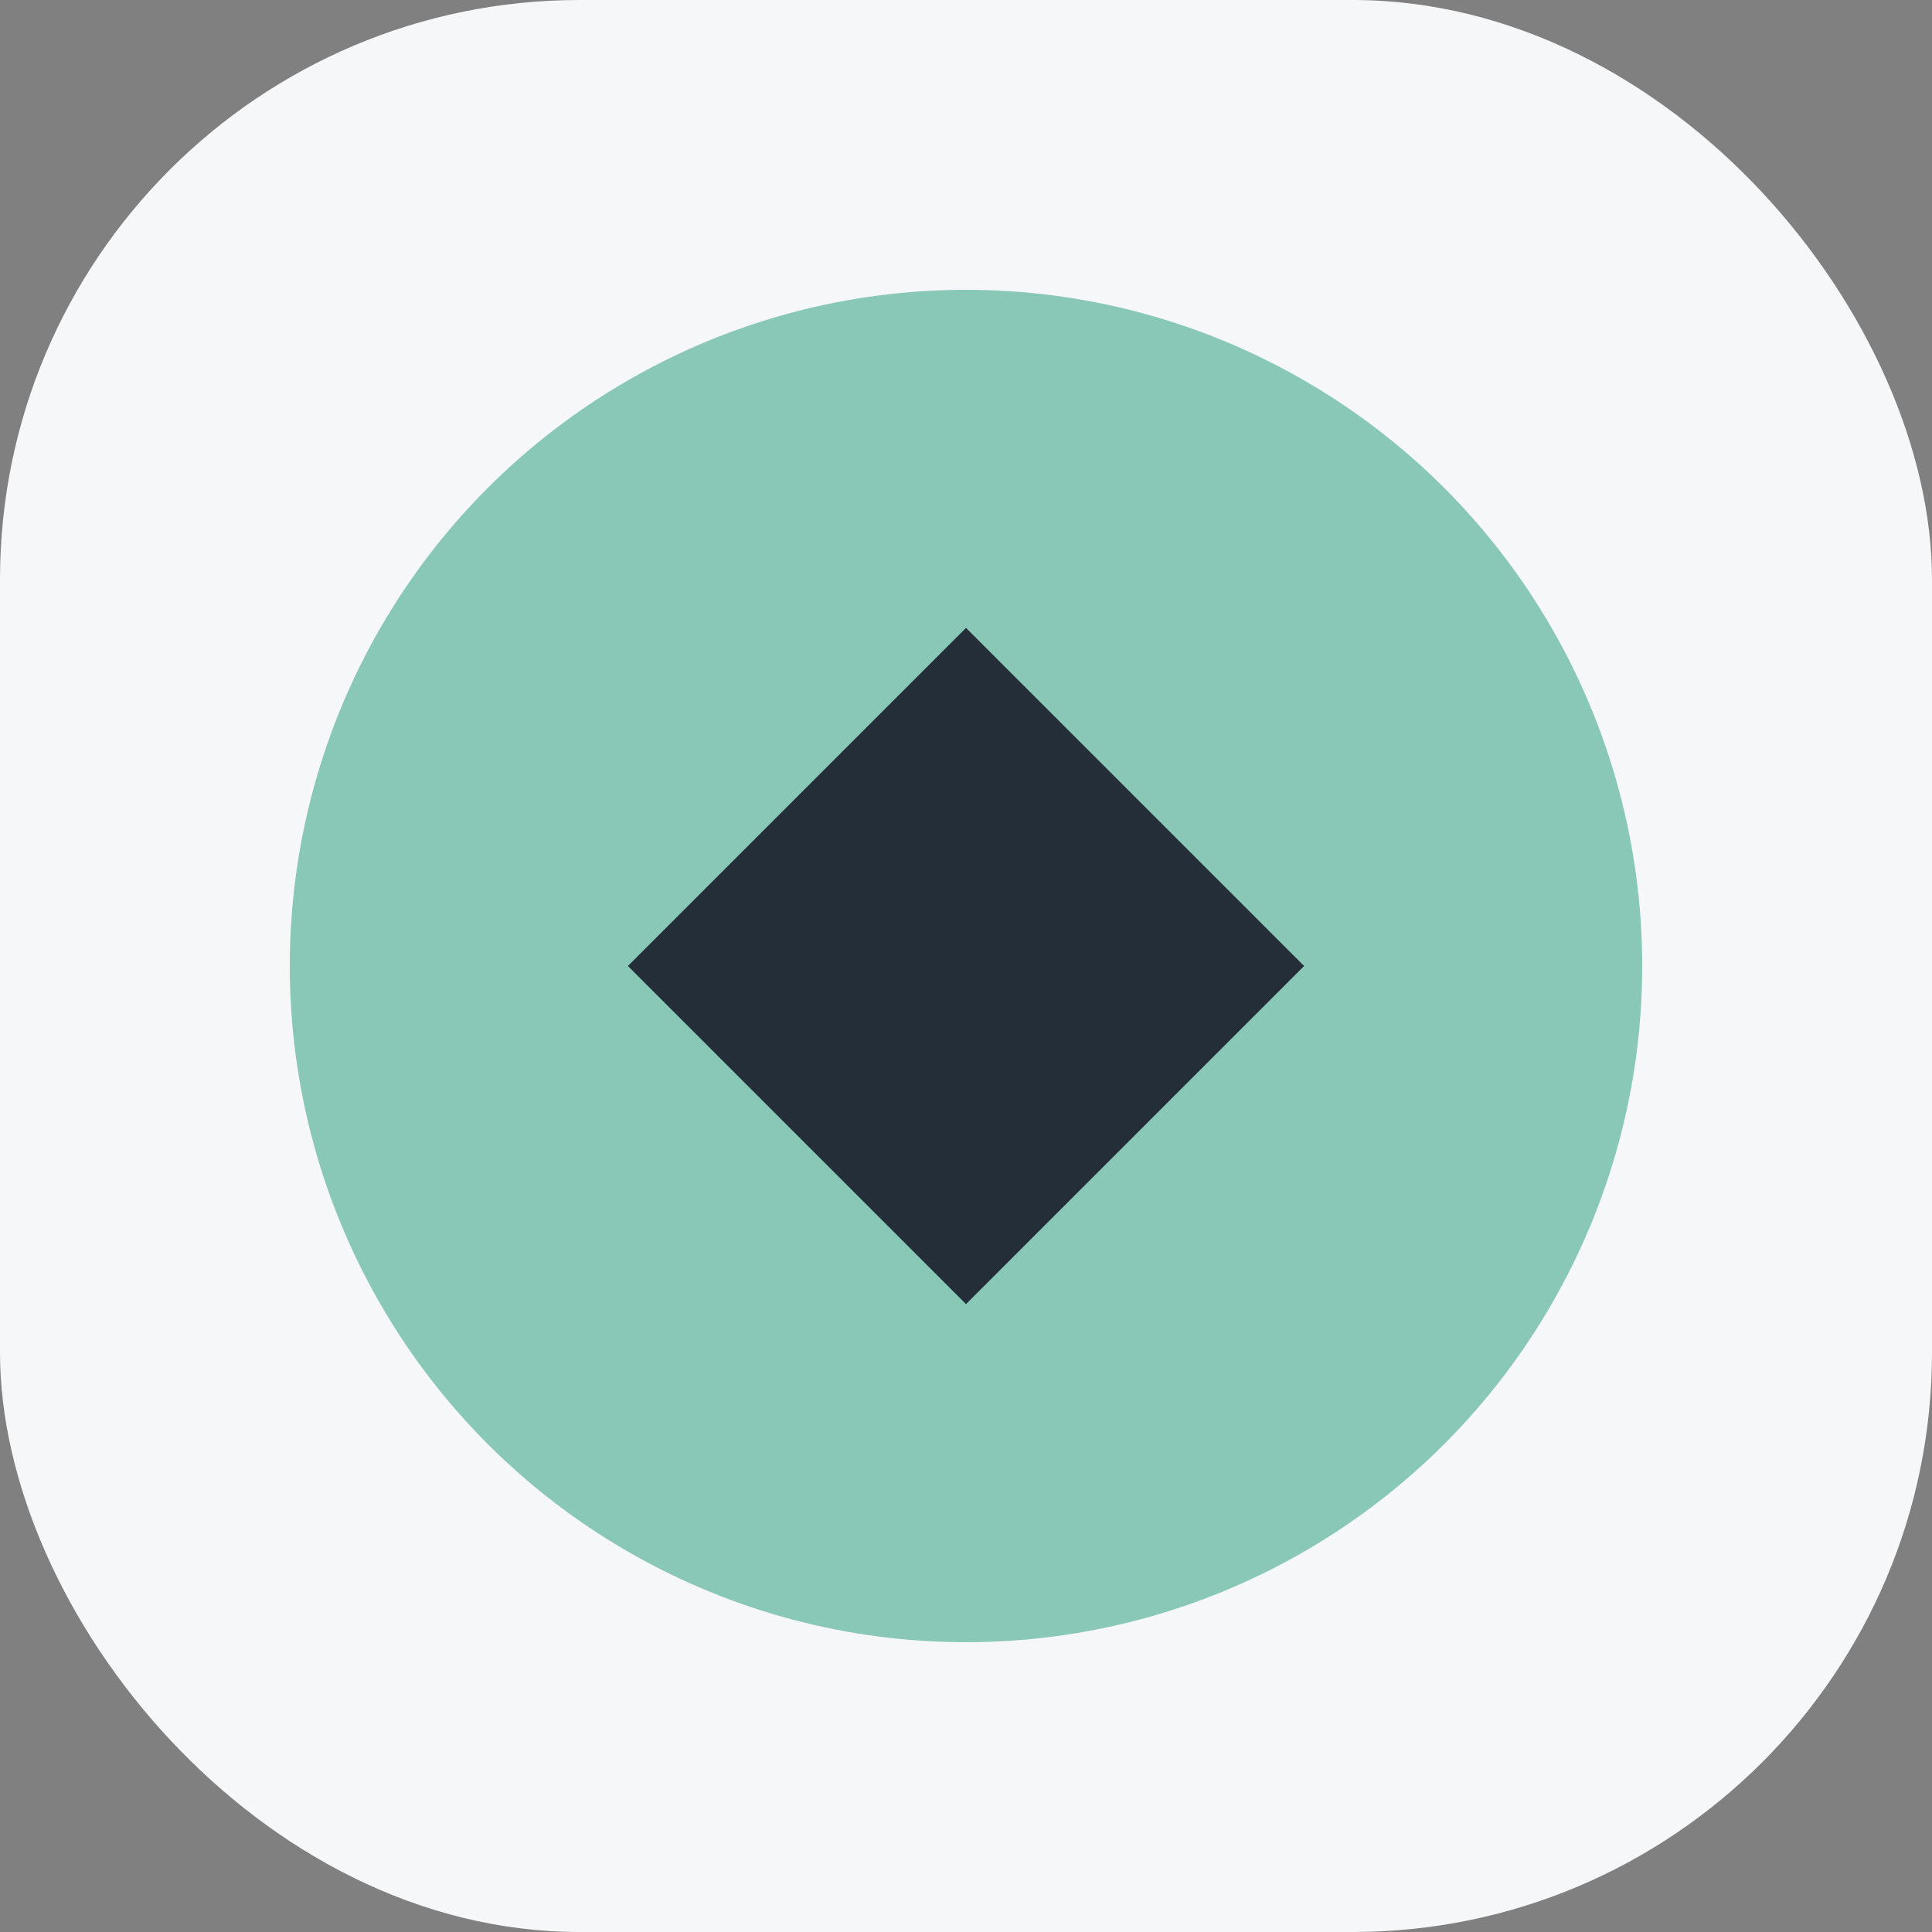
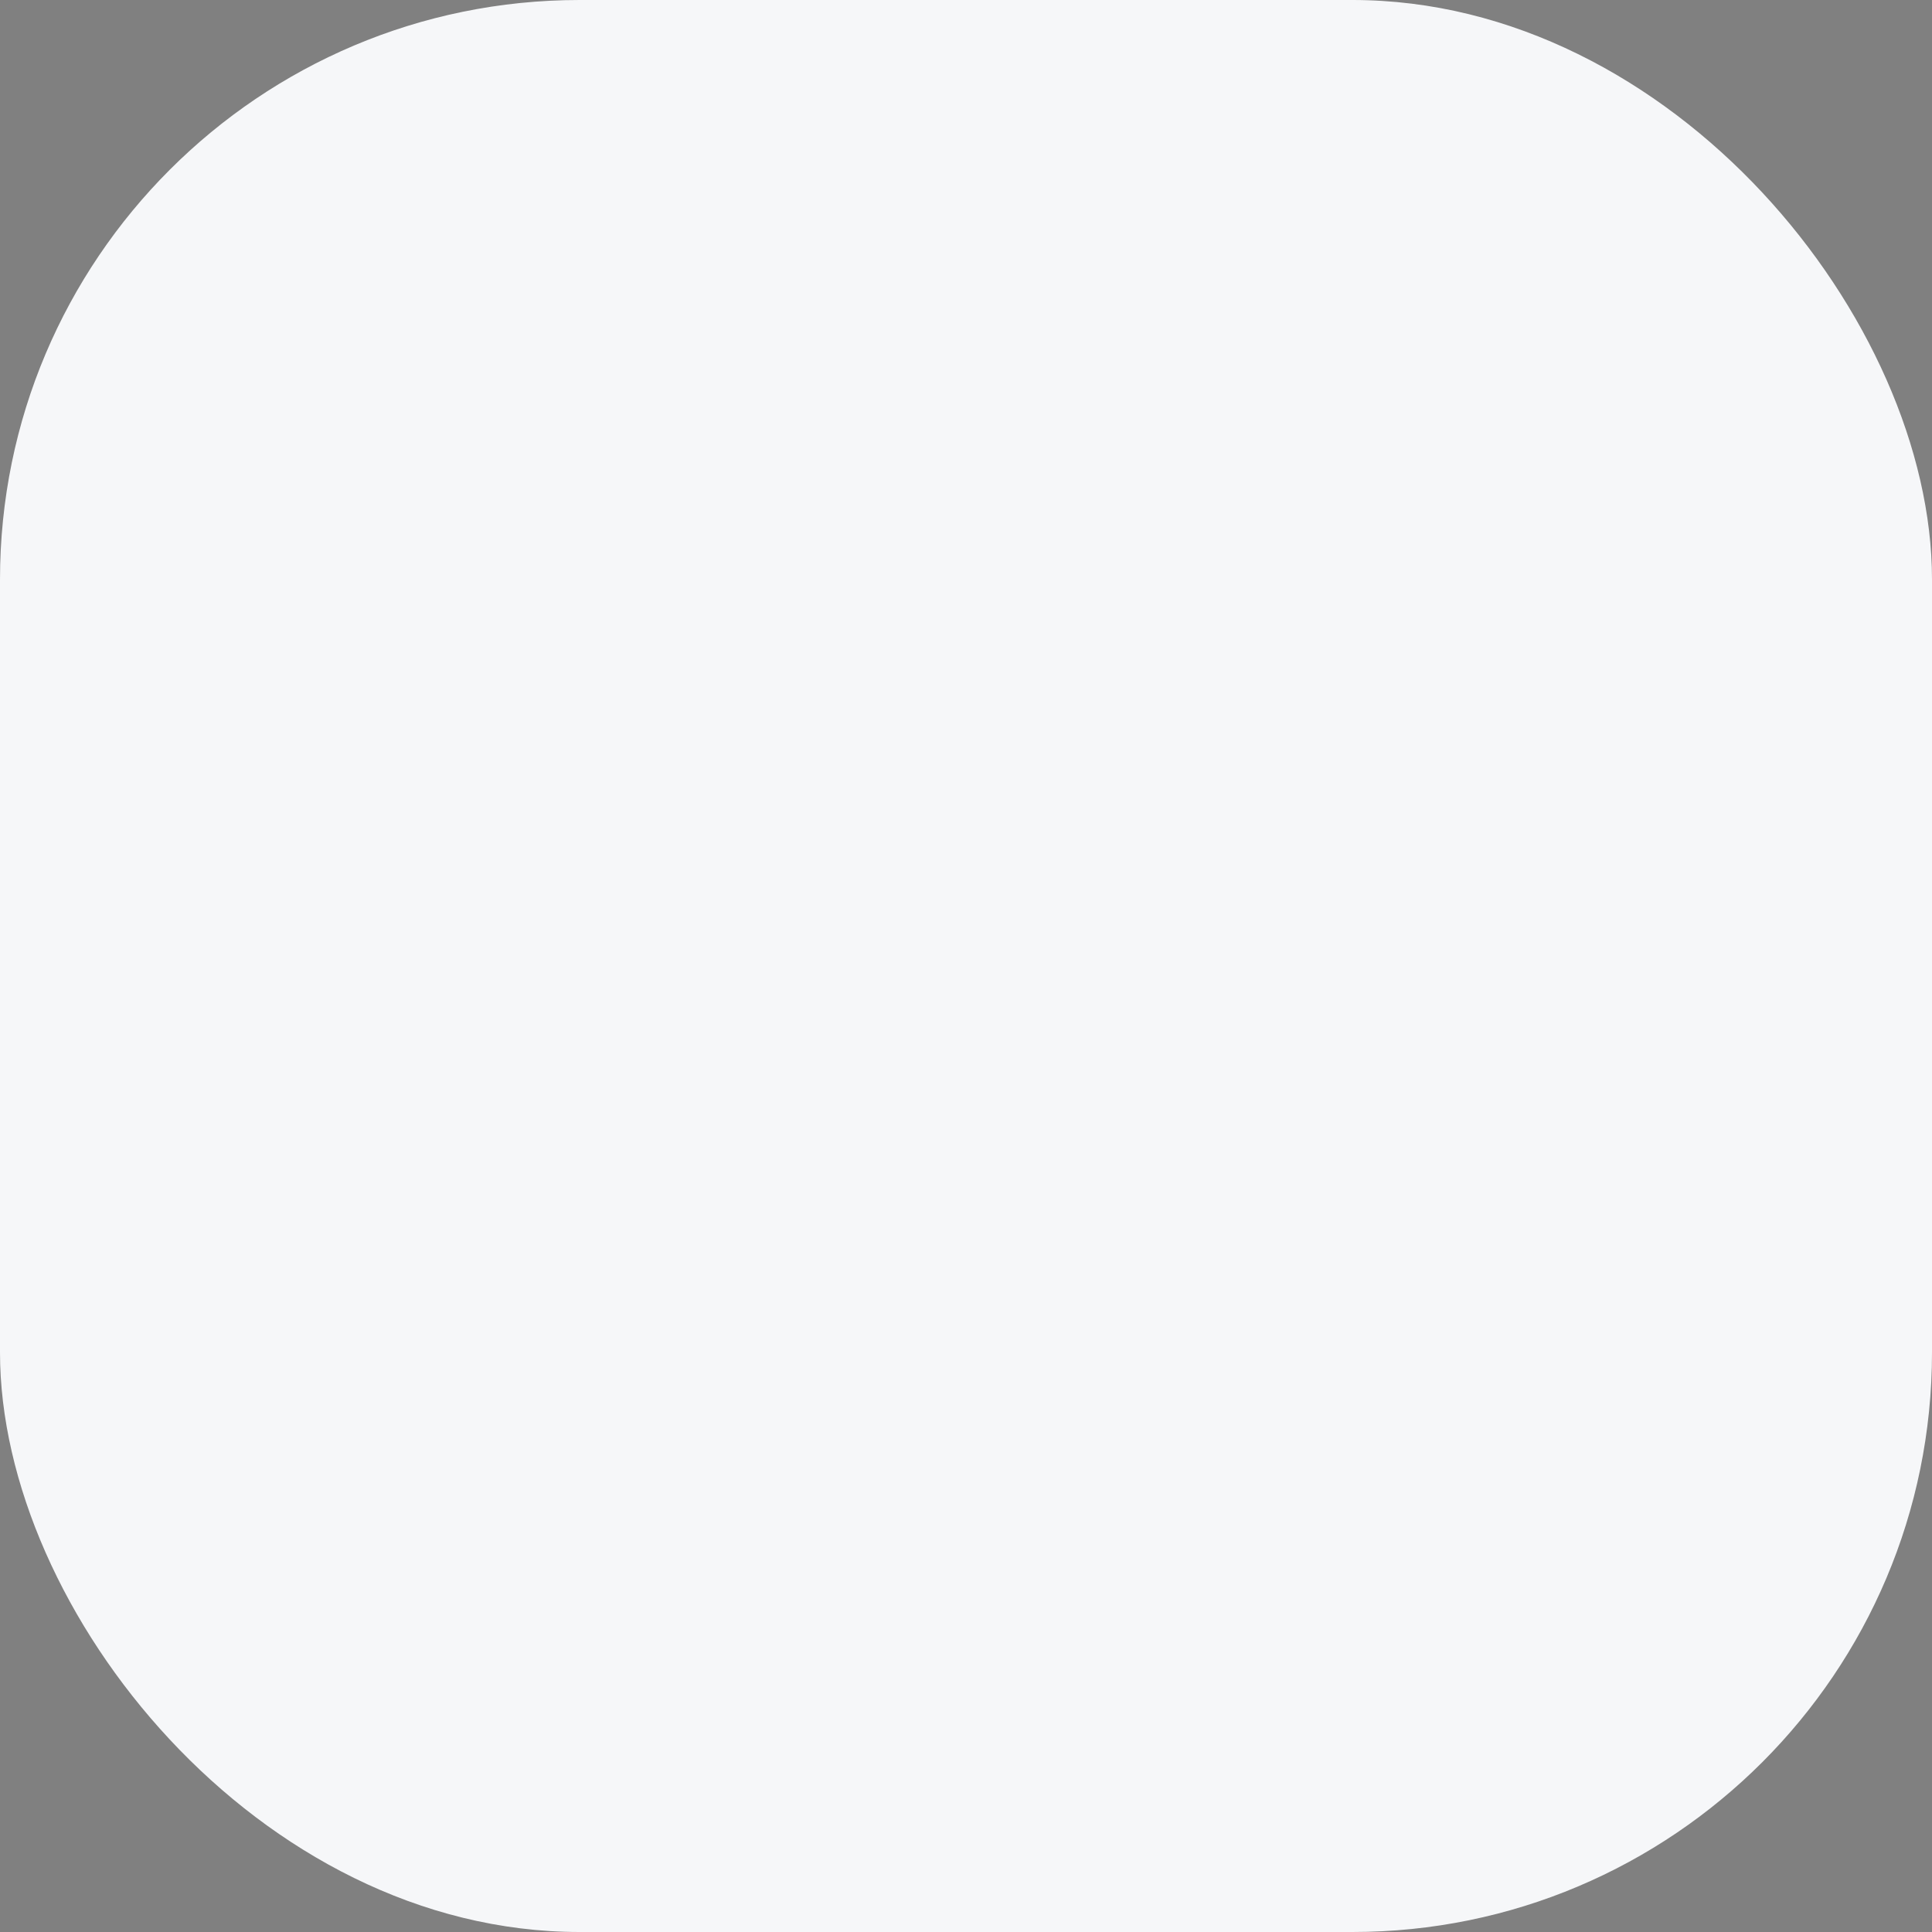
<svg xmlns="http://www.w3.org/2000/svg" width="40" height="40" viewBox="0 0 40 40">
  <rect x="0" y="0" width="40" height="40" fill="#808080" stroke="none" />
  <rect width="40" height="40" rx="12" fill="#F6F7F9" />
-   <circle cx="20" cy="20" r="14" fill="#89C7B6" />
-   <path d="M13 20l7 7 7-7-7-7-7 7Z" fill="#232E38" />
+   <path d="M13 20Z" fill="#232E38" />
</svg>